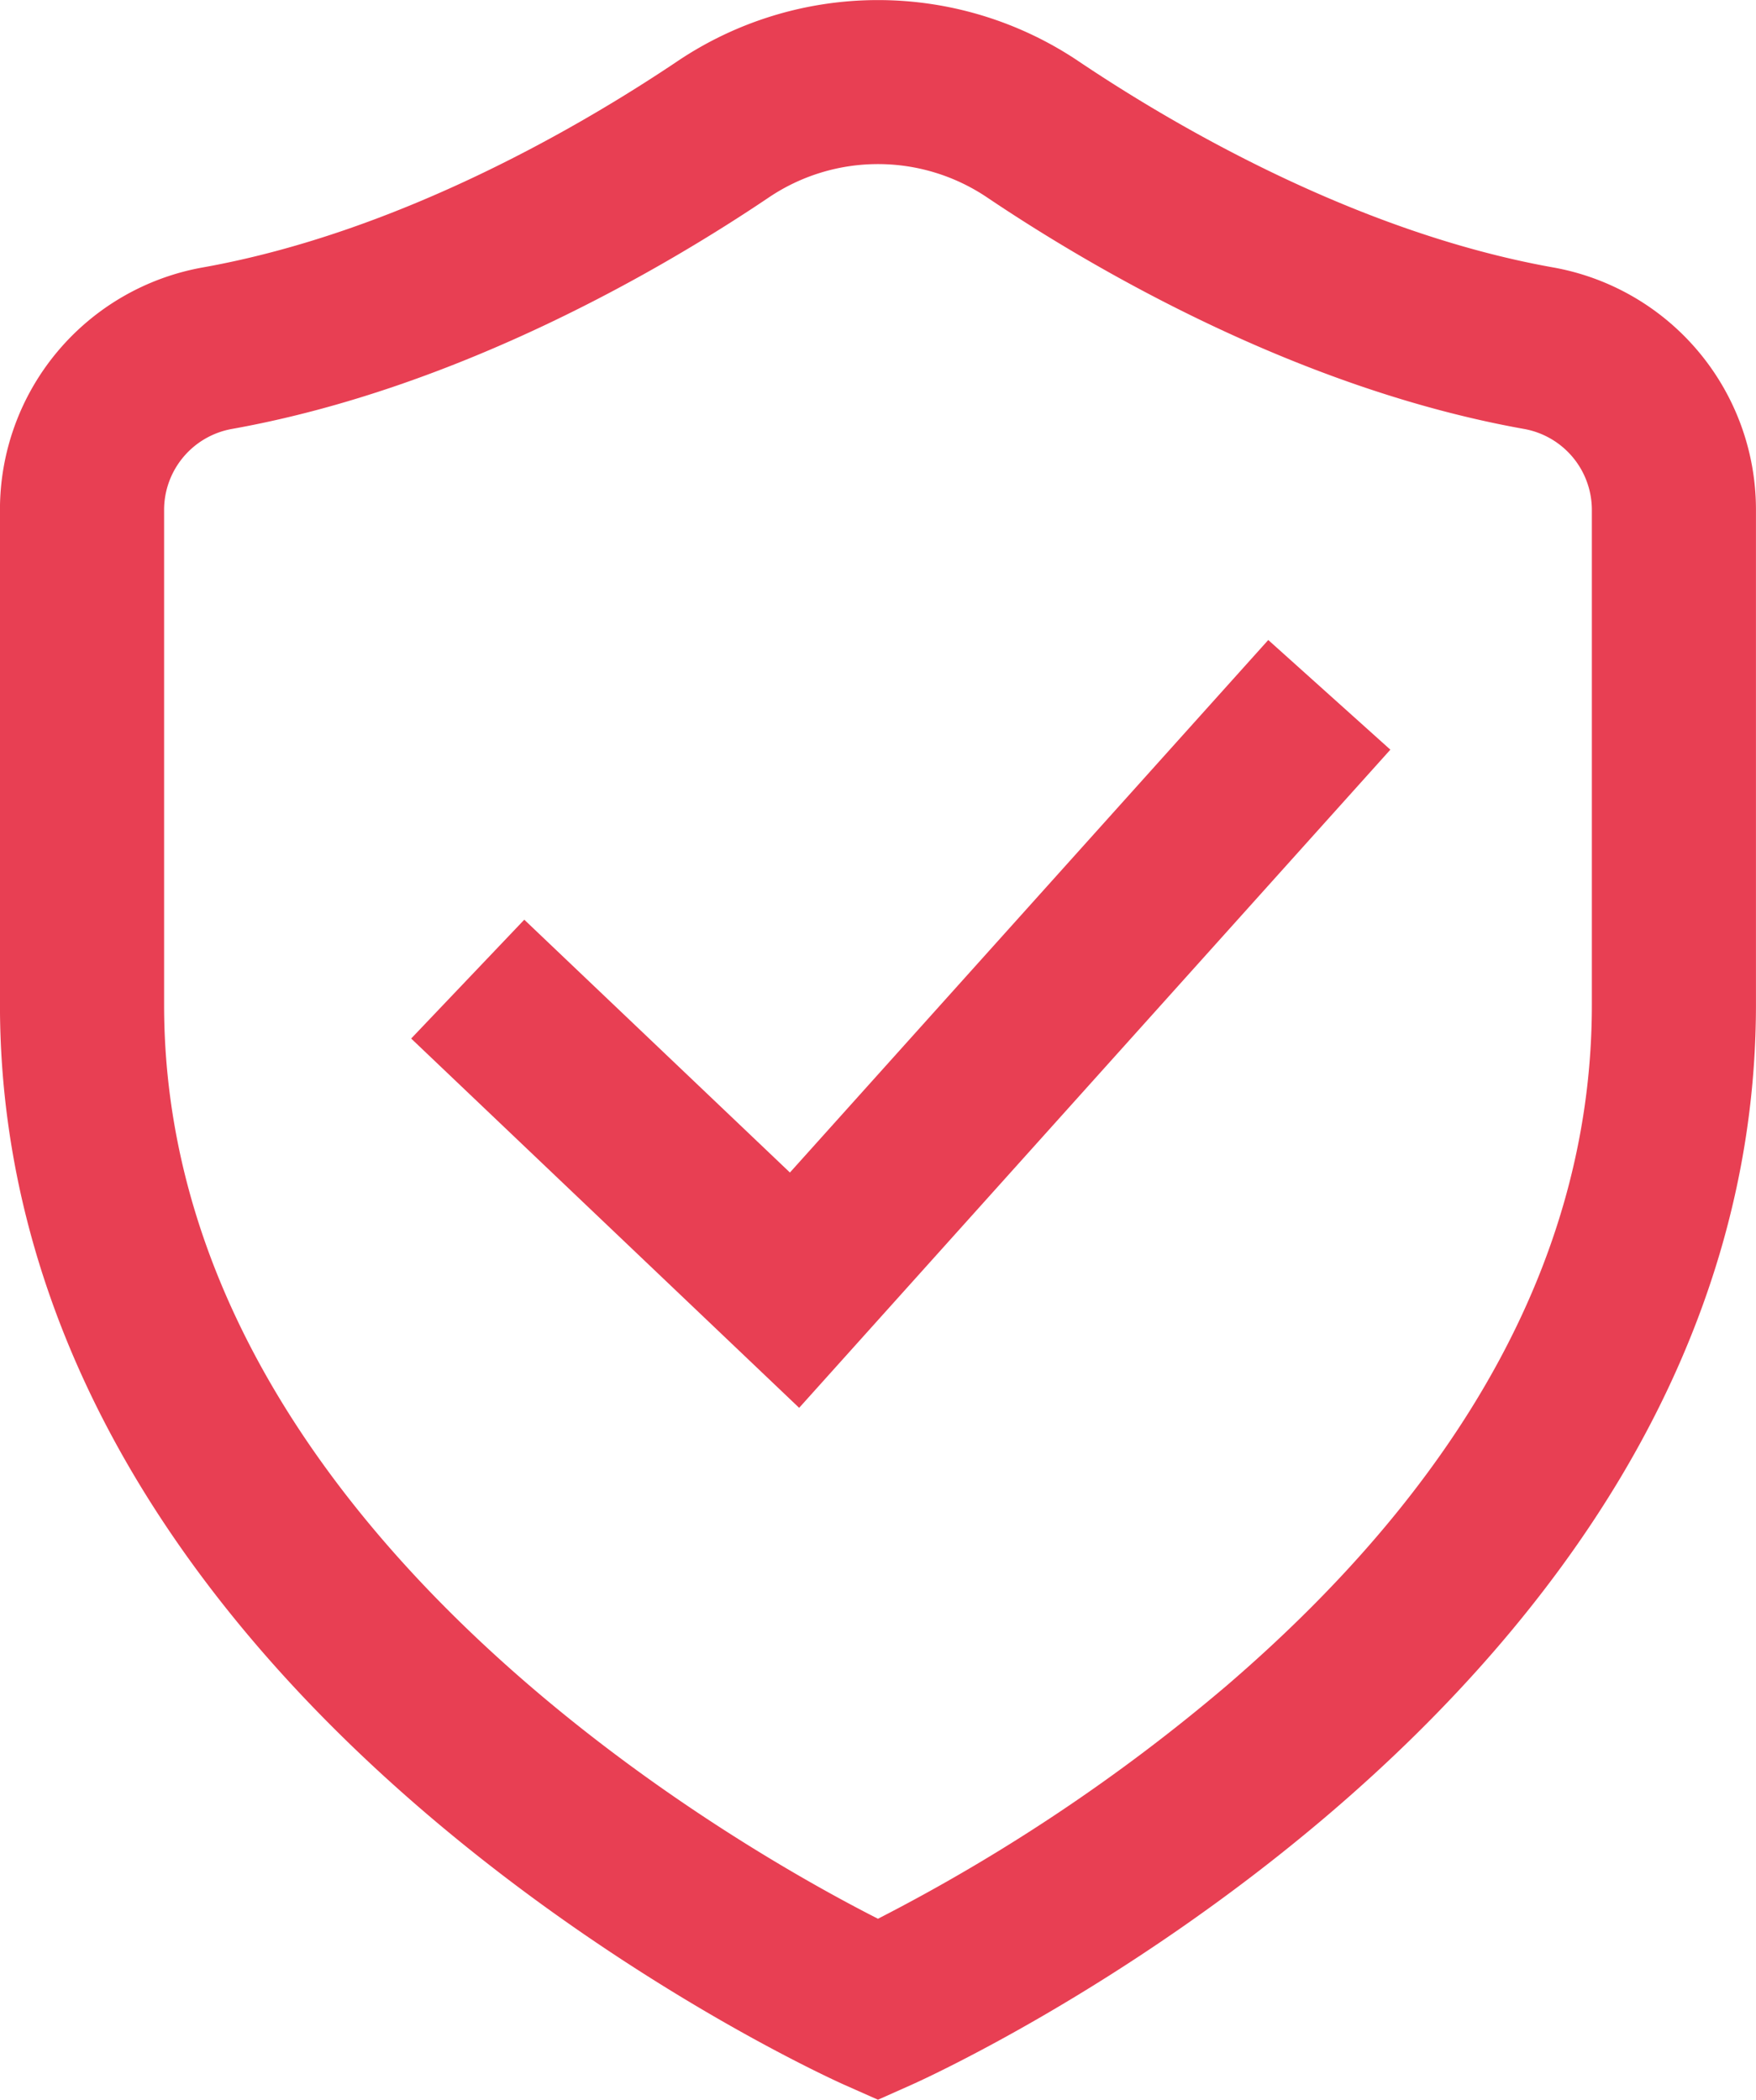
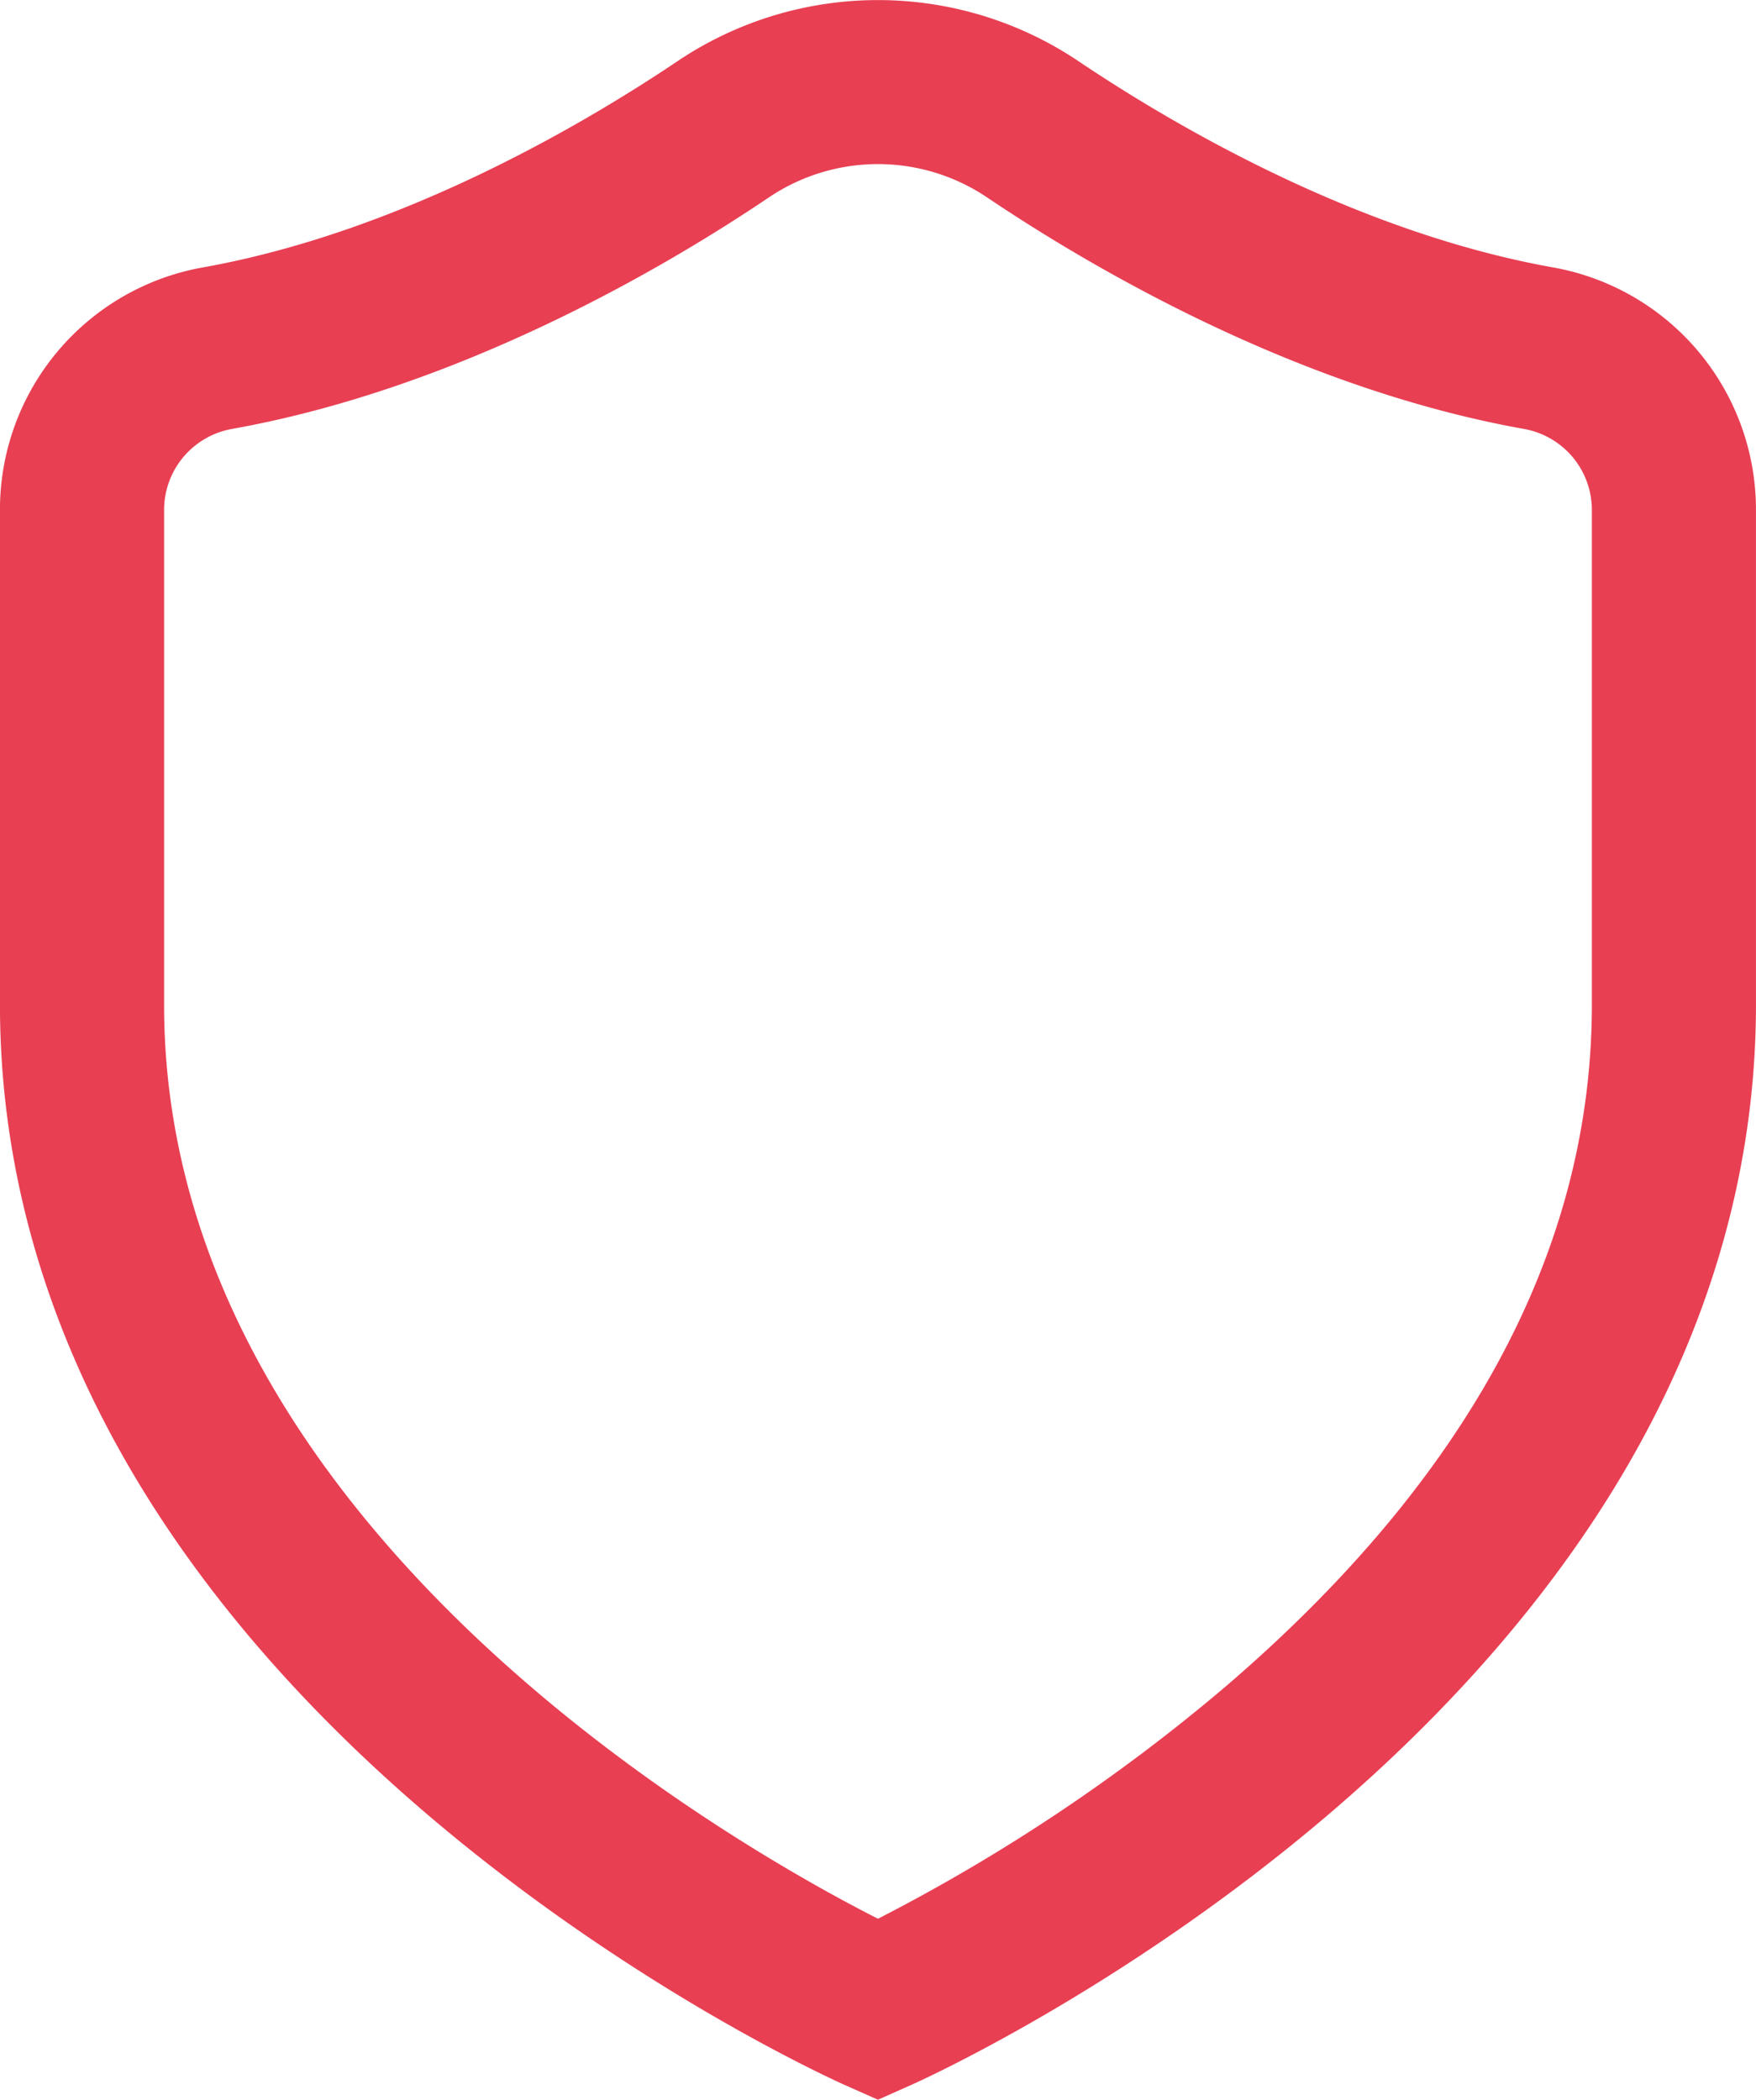
<svg xmlns="http://www.w3.org/2000/svg" id="Capa_1" data-name="Capa 1" viewBox="0 0 428.15 512">
  <defs>
    <style>.cls-1{fill:#e83f53;}</style>
  </defs>
  <title>pix-vc</title>
-   <polygon class="cls-1" points="192.6 285.91 127.83 224.26 100.25 253.24 194.85 343.29 339 182.8 309.23 156.06 192.6 285.91" />
  <path class="cls-1" d="M420.5,65.19C372,56.5,327.33,30,305,15a87.62,87.62,0,0,0-98,0C184.67,30,140,56.5,91.5,65.19a60,60,0,0,0-49.58,59.1V245c0,39.88,11.16,78.75,33.16,115.54,17.21,28.78,41.06,56.29,70.89,81.76,50.15,42.83,99.8,65.16,101.89,66.09L256,512l8.13-3.62c2.09-.93,51.74-23.26,101.89-66.09,29.82-25.47,53.67-53,70.89-81.76,22-36.79,33.16-75.66,33.16-115.54V124.29A60,60,0,0,0,420.5,65.19ZM430.06,245c0,59.45-30,115.38-89.27,166.22A443.9,443.9,0,0,1,256,467.87C220.6,449.88,81.94,371.33,81.94,245V124.29a20.07,20.07,0,0,1,16.62-19.71C154.28,94.59,204.4,65,229.32,48.19a47.61,47.61,0,0,1,53.36,0c24.92,16.77,75,46.4,130.76,56.39a20.07,20.07,0,0,1,16.62,19.71Z" transform="translate(-41.93)" />
</svg>